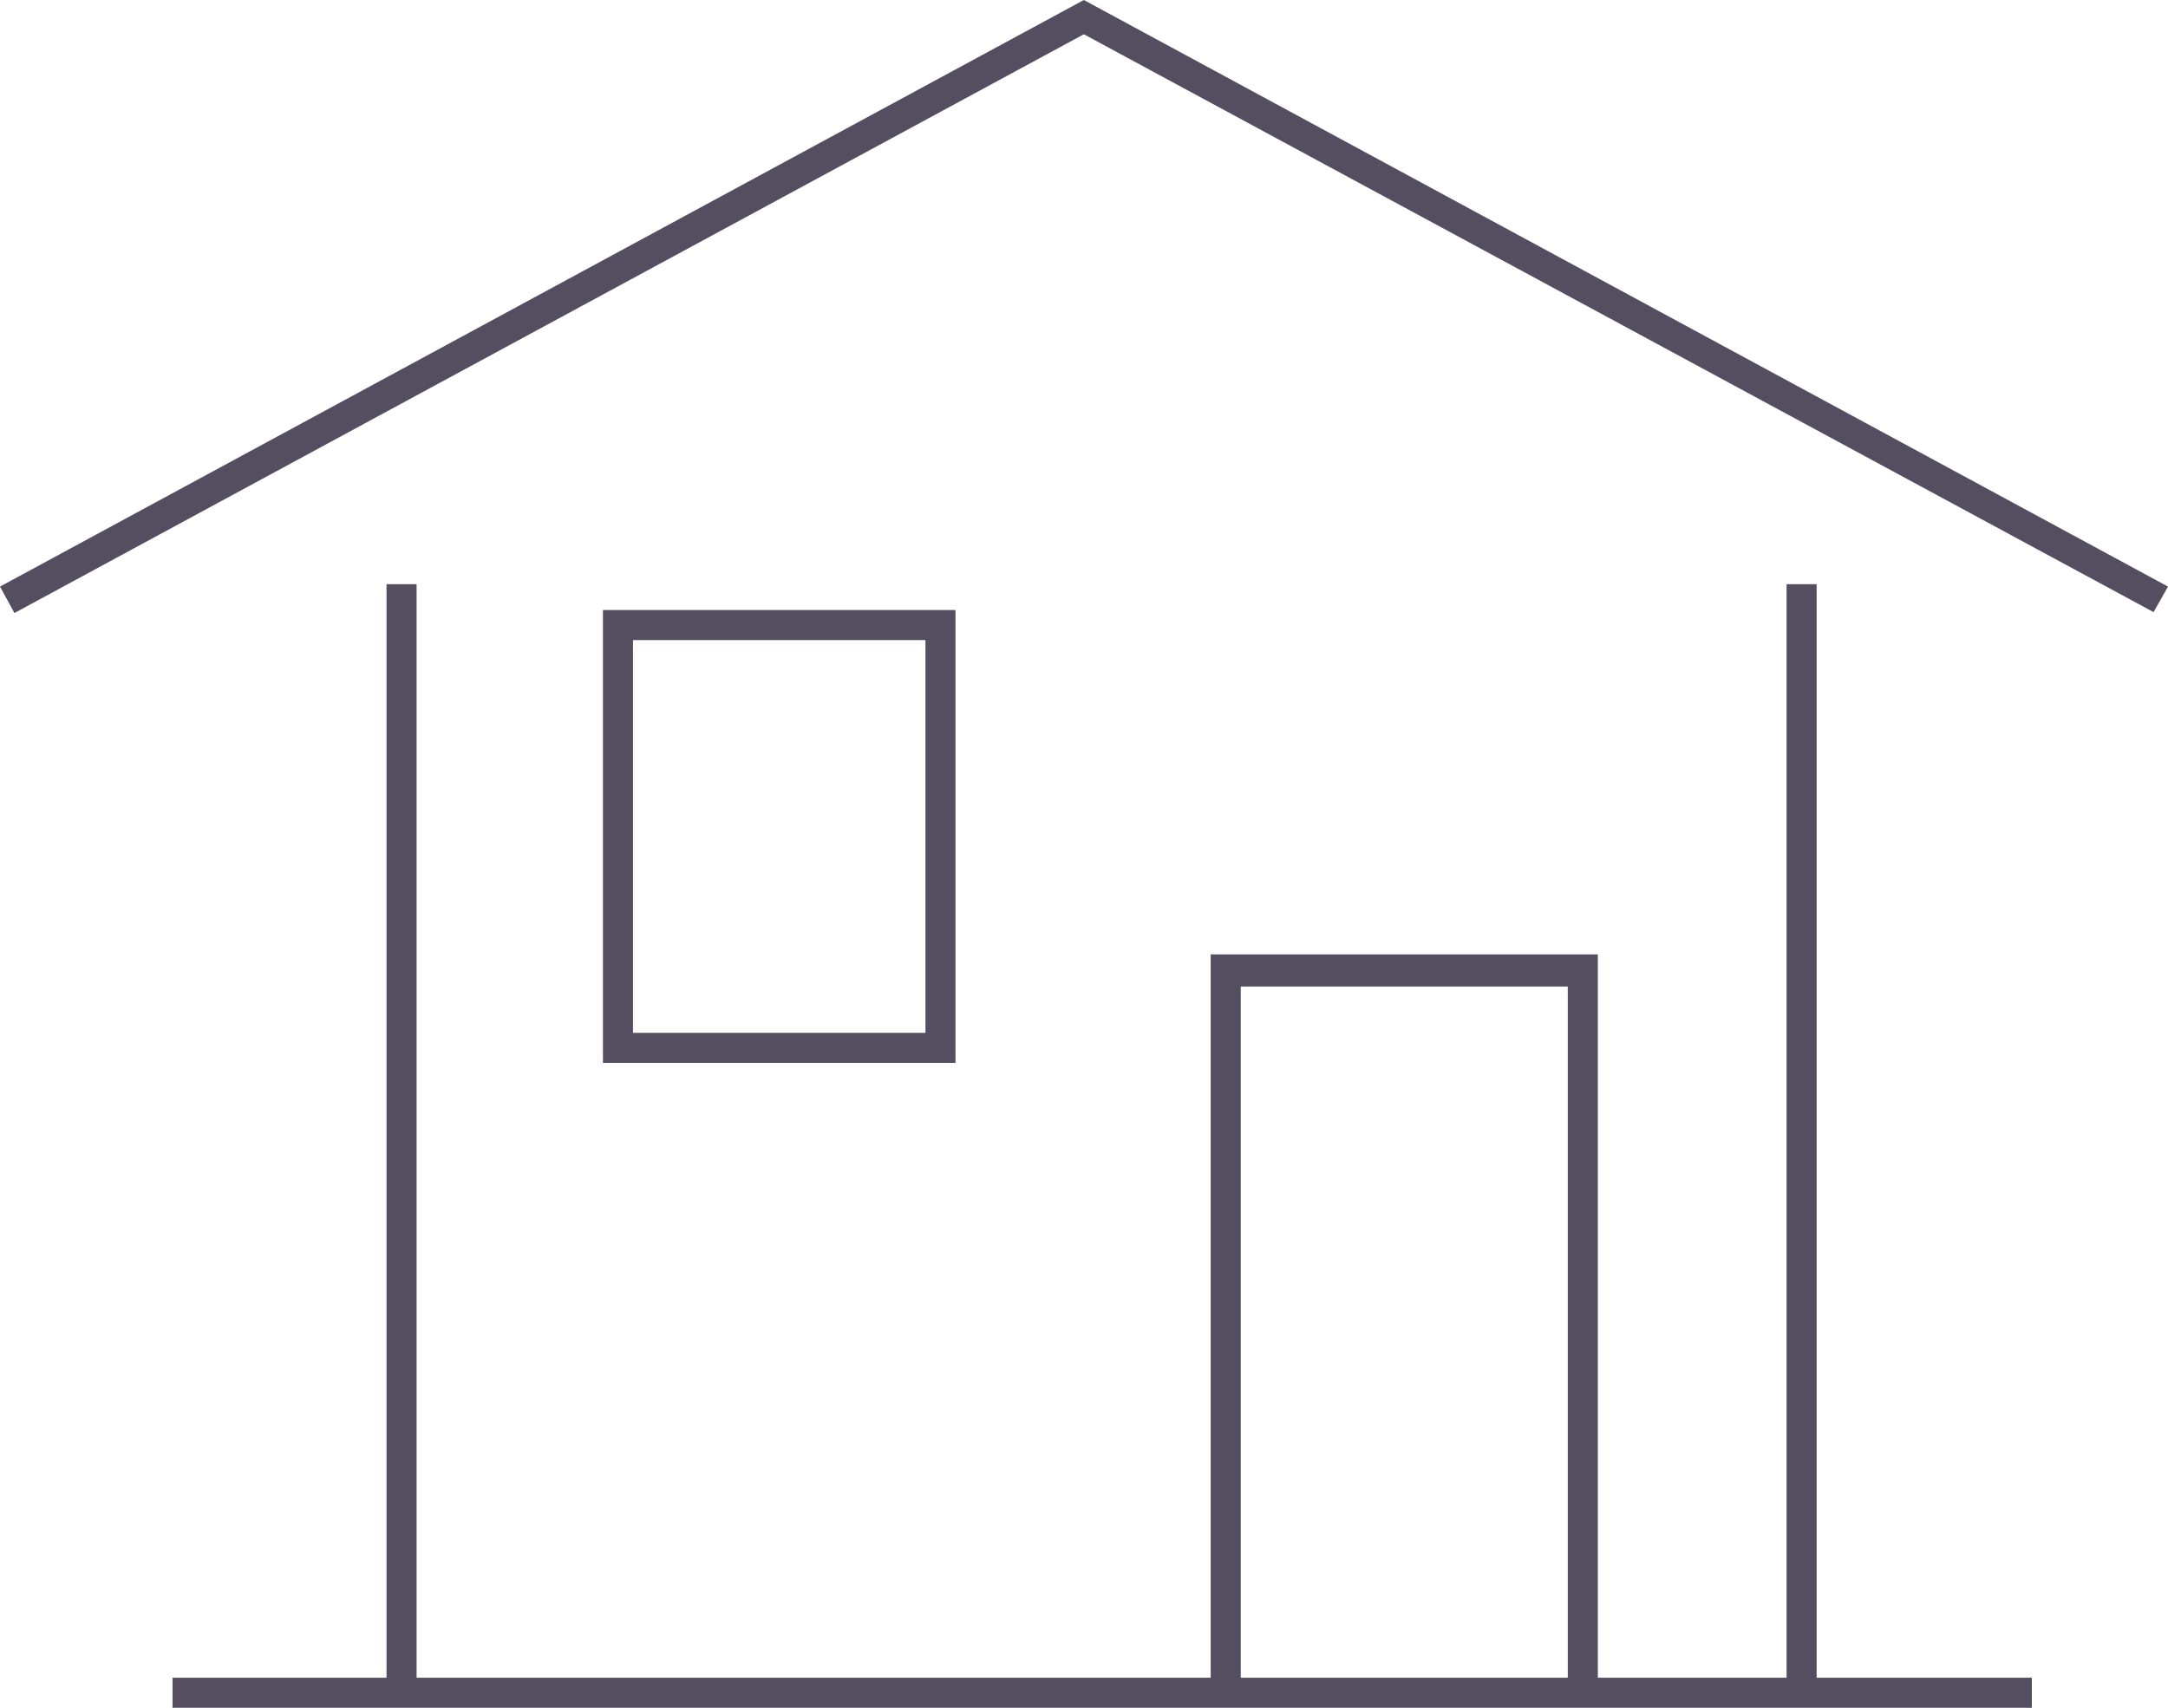
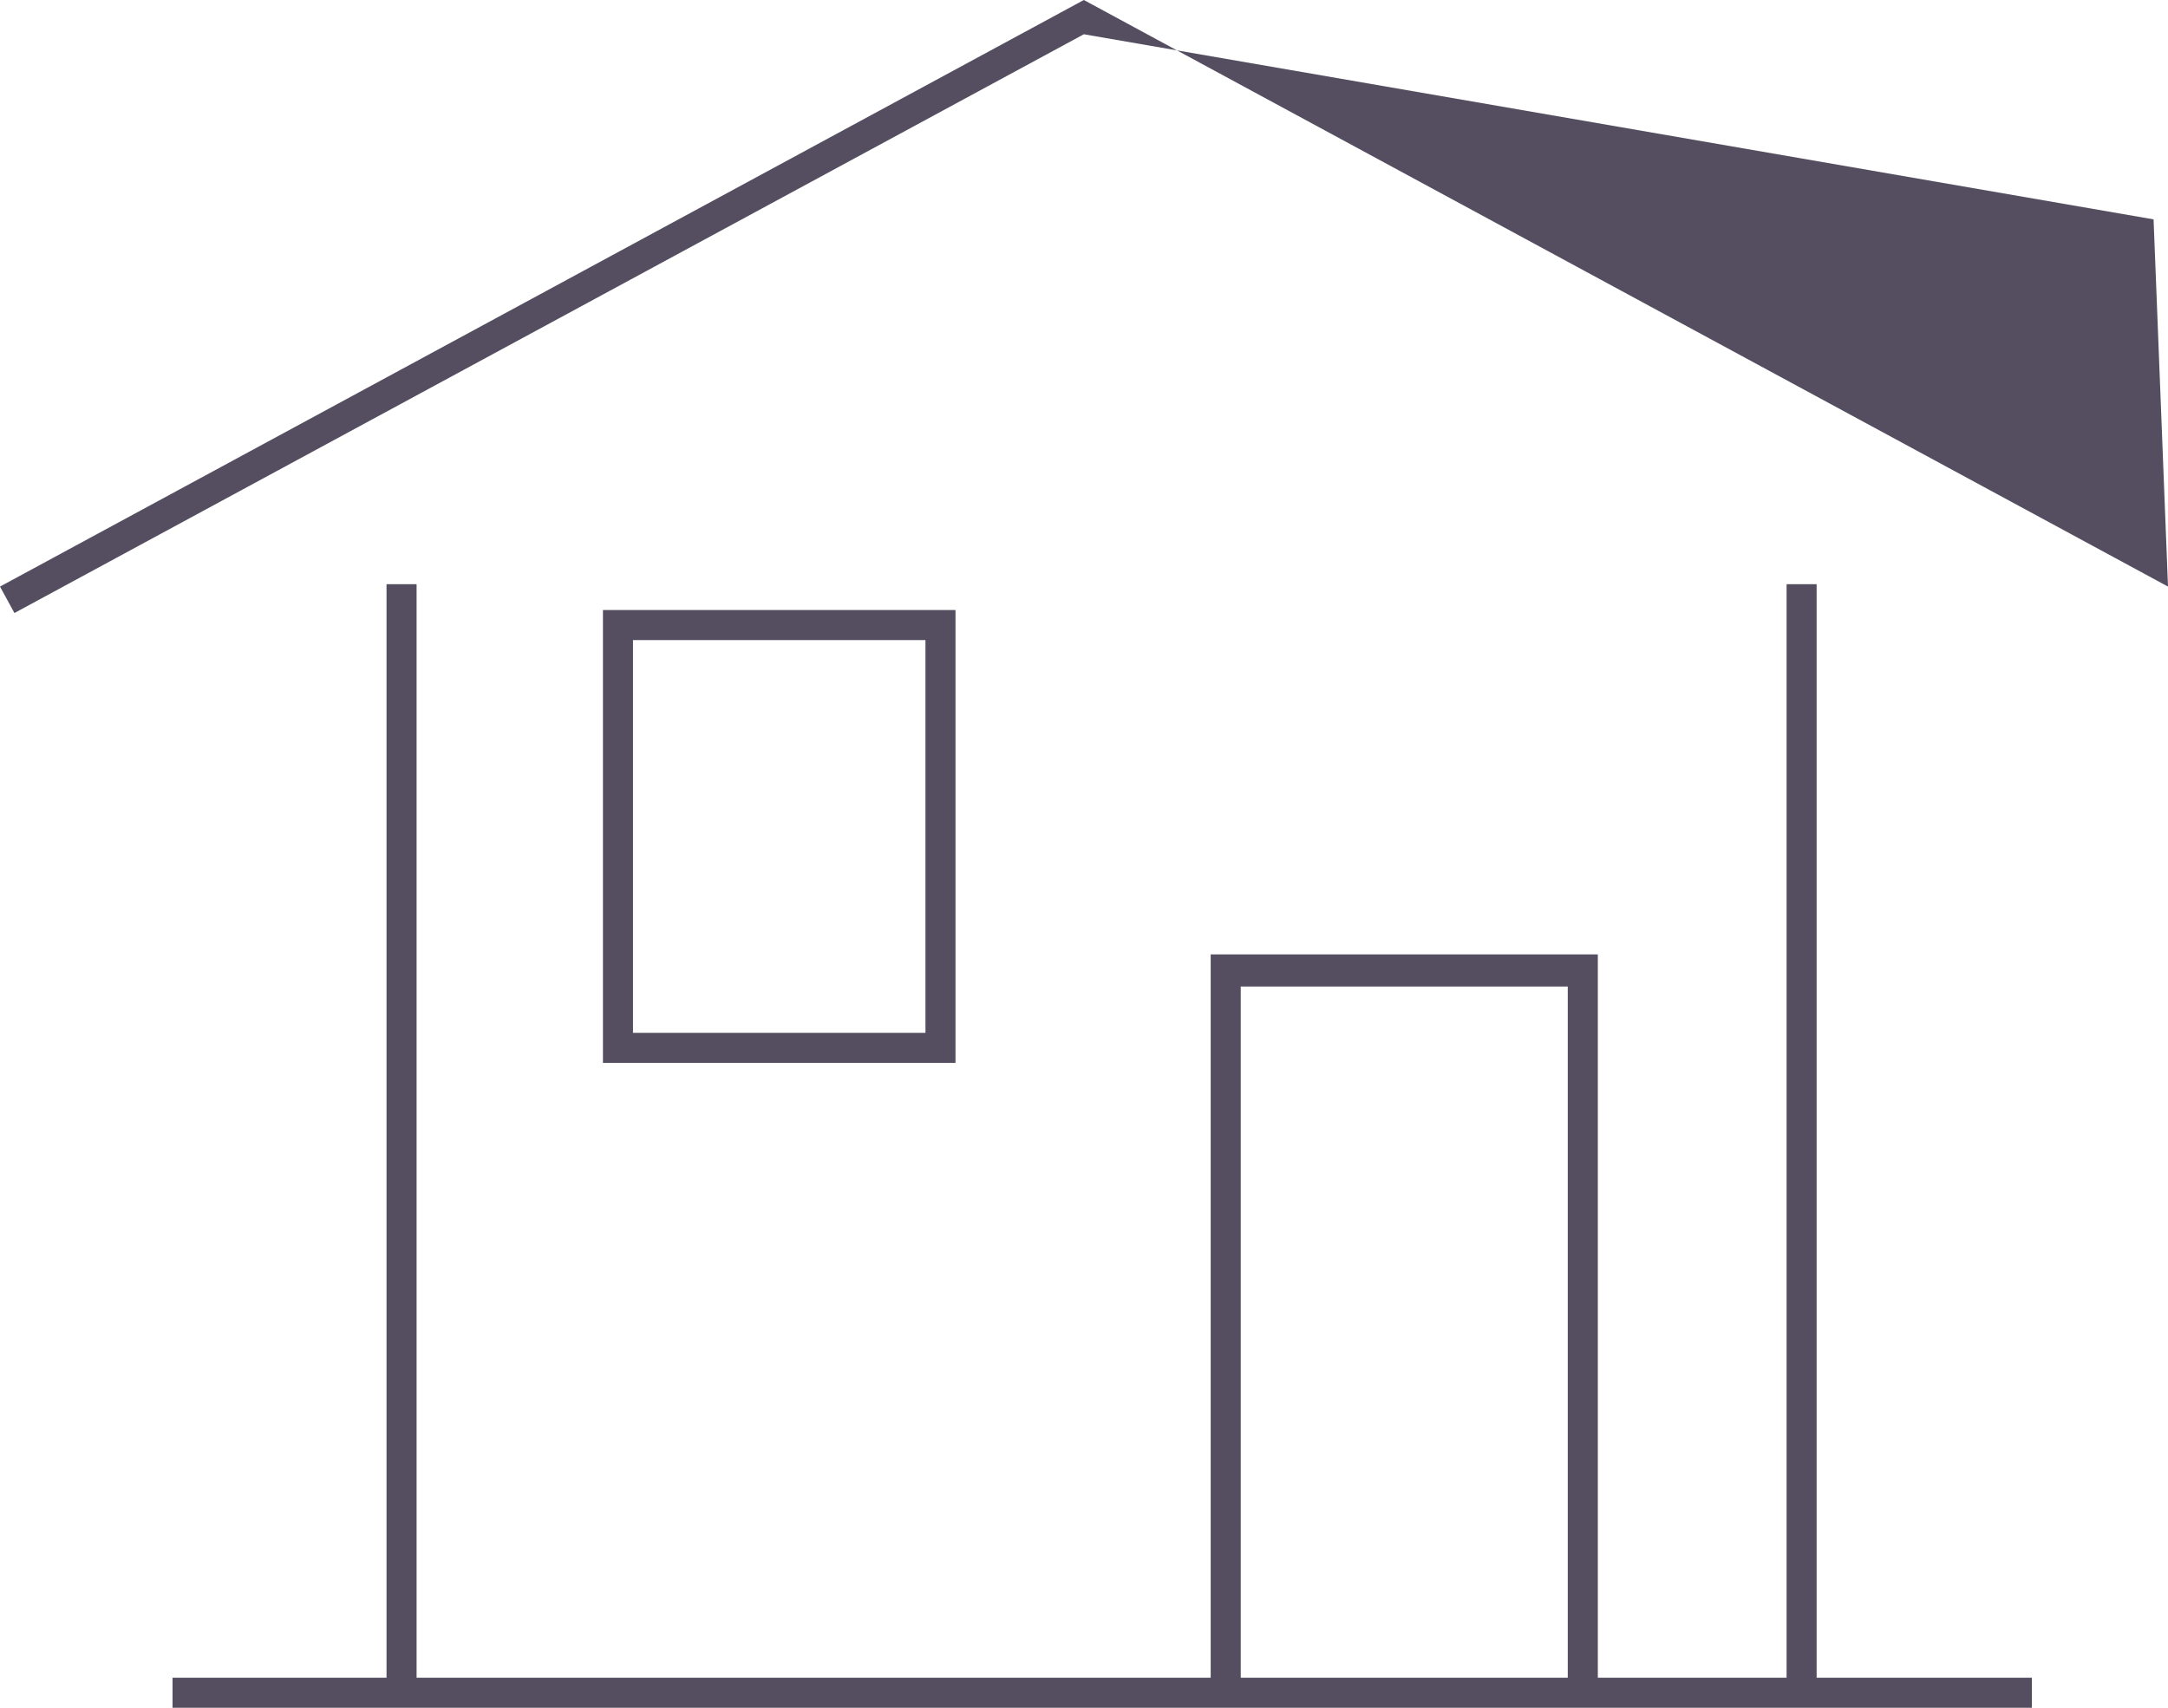
<svg xmlns="http://www.w3.org/2000/svg" width="72.13" height="56.83" viewBox="0 0 72.13 56.83">
  <title>Asset 8</title>
-   <path d="M67.6,56.83H5.74v-1h7.12V19.44h1V55.83H40.28V31.76H53.16V55.83h6.28V19.44h1V55.83H67.6Zm-26.32-1H52.16v-23H41.28ZM31.79,35.37H20.06V20.3H31.79Zm-10.73-1h9.73V21.3H21.06Zm50.59-14L36.06,1.14.48,20.4,0,19.52,36.06,0,72.13,19.52Z" fill="#554e61" />
+   <path d="M67.6,56.83H5.74v-1h7.12V19.44h1V55.83H40.28V31.76H53.16V55.83h6.28V19.44h1V55.83H67.6Zm-26.32-1H52.16v-23H41.28ZM31.79,35.37H20.06V20.3H31.79Zm-10.73-1h9.73V21.3H21.06m50.59-14L36.06,1.14.48,20.4,0,19.52,36.06,0,72.13,19.52Z" fill="#554e61" />
</svg>